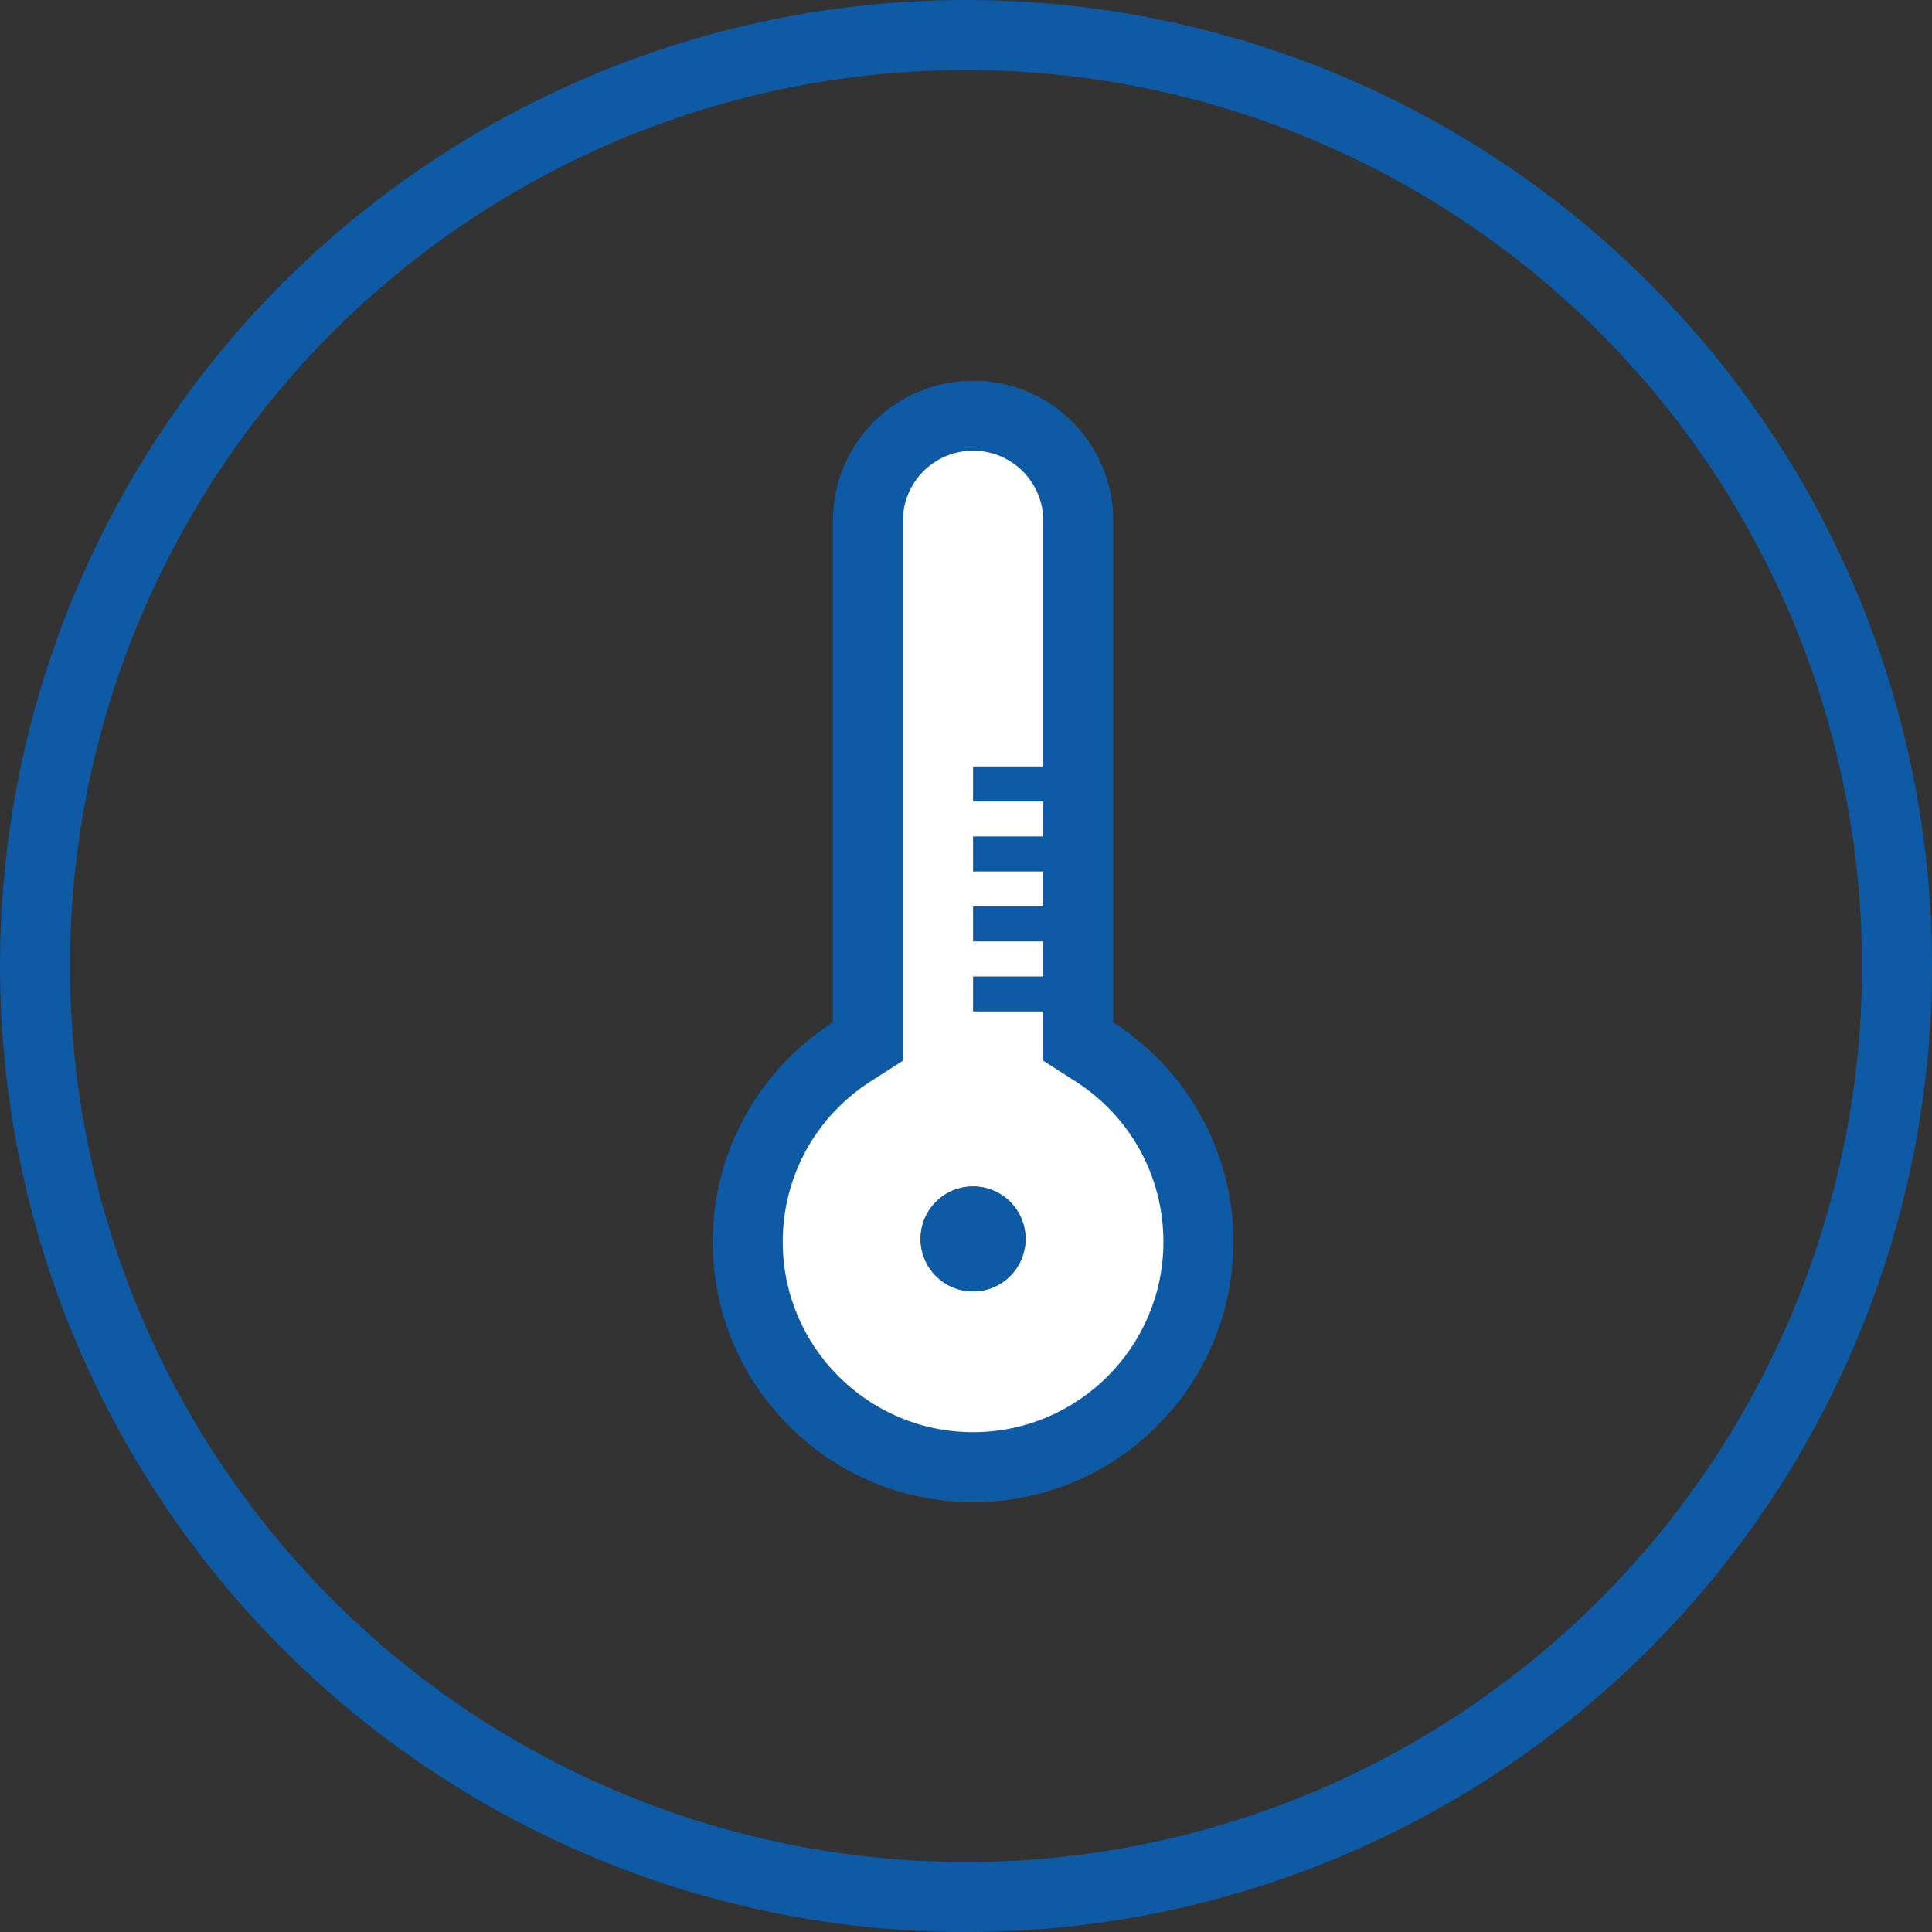
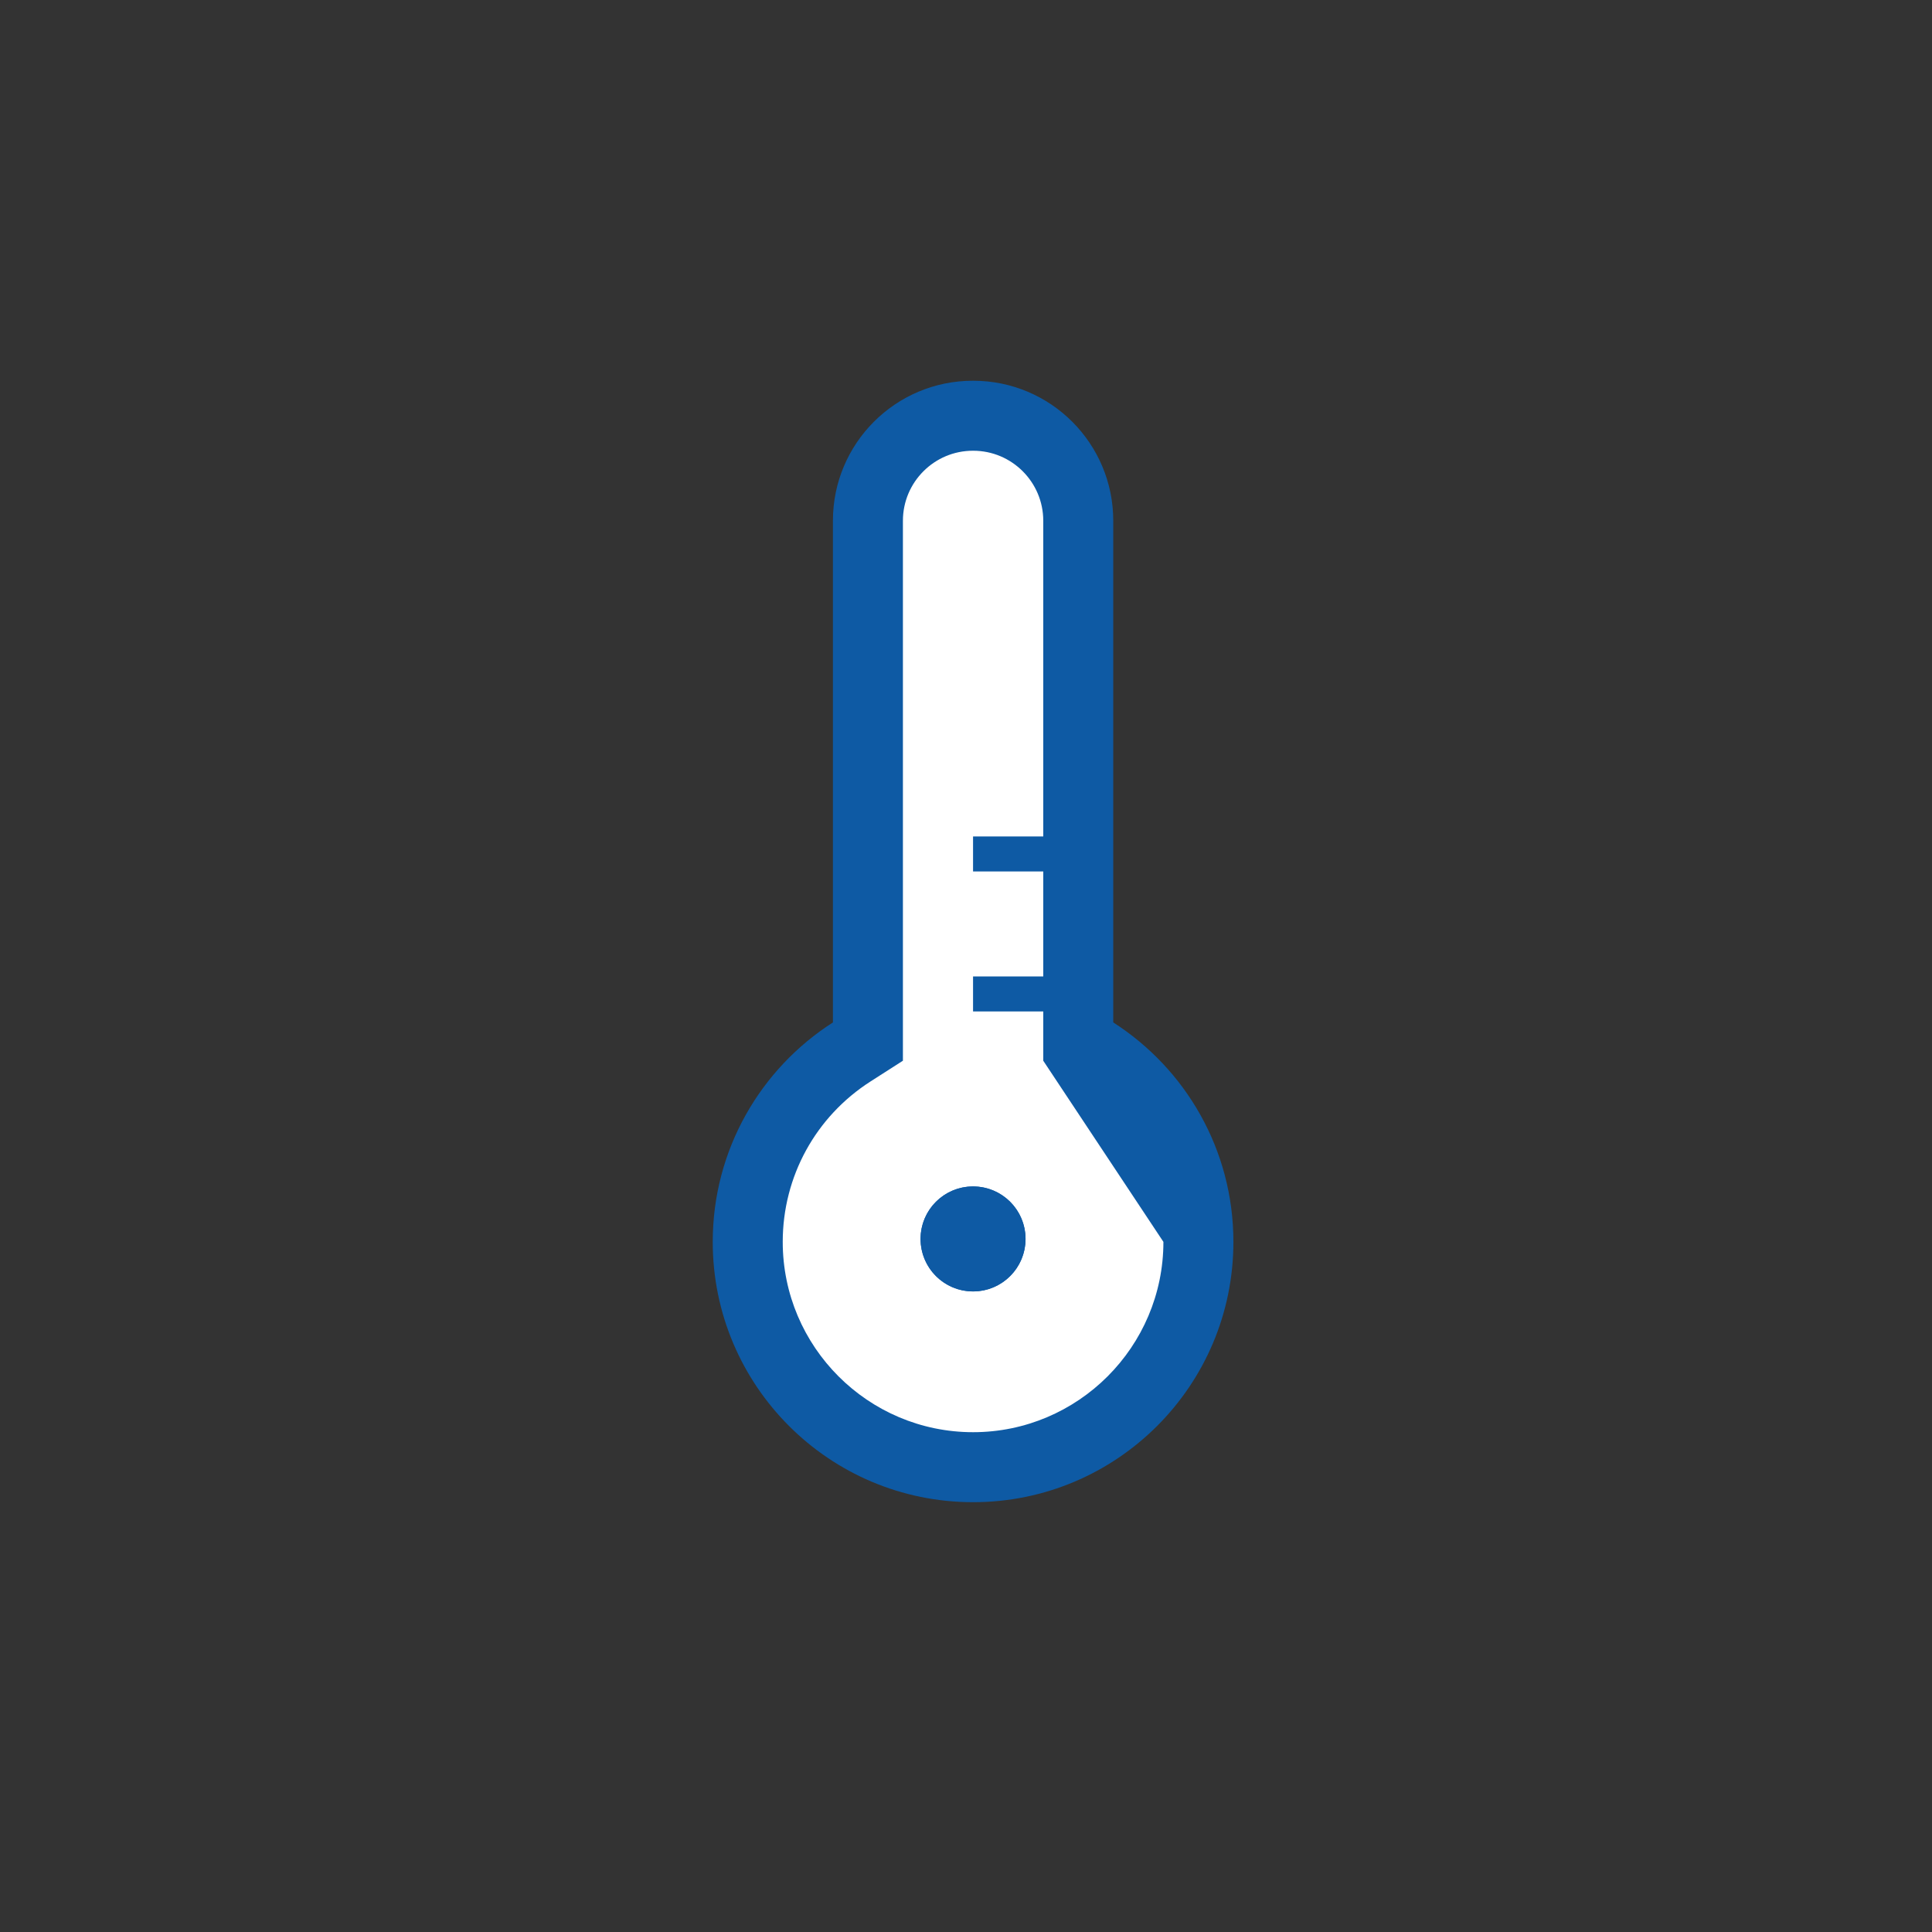
<svg xmlns="http://www.w3.org/2000/svg" viewBox="0 0 55.203 55.203">
  <rect x="0" y="0" width="55.203" height="55.203" fill="#333333" stroke="none" />
  <defs>
    <style>
      .cls-1, .cls-3, .cls-6 {
        fill: none;
      }

      .cls-1, .cls-3, .cls-4 {
        stroke: #0e5aa4;
      }

      .cls-1 {
        stroke-width: 2px;
      }

      .cls-2 {
        fill: #fff;
      }

      .cls-4, .cls-7 {
        fill: #0e5aa4;
      }

      .cls-4 {
        stroke-width: 0.6px;
      }

      .cls-5, .cls-7 {
        stroke: none;
      }
    </style>
  </defs>
  <g id="Group_8" data-name="Group 8" transform="translate(-1730.697 -1197.1)">
    <g id="Ellipse_1" data-name="Ellipse 1" class="cls-1" transform="translate(1730.697 1197.1)">
      <circle class="cls-5" cx="27.602" cy="27.602" r="27.602" />
-       <circle class="cls-6" cx="27.602" cy="27.602" r="26.602" />
    </g>
    <g id="Union_3" data-name="Union 3" class="cls-2" transform="translate(1445.062 1075.979)">
      <path class="cls-5" d="M 313.439 163.043 C 309.888 163.043 307 160.155 307 156.605 C 307 154.398 308.111 152.369 309.973 151.177 L 310.434 150.882 L 310.434 150.335 L 310.434 136 C 310.434 134.346 311.779 133 313.433 133 L 313.444 133 C 315.098 133 316.444 134.346 316.444 136 L 316.444 150.335 L 316.444 150.882 L 316.904 151.177 C 318.766 152.369 319.877 154.398 319.877 156.605 C 319.877 160.155 316.989 163.043 313.439 163.043 Z" />
-       <path class="cls-7" d="M 313.439 162.043 C 316.437 162.043 318.877 159.603 318.877 156.605 C 318.877 154.74 317.938 153.026 316.365 152.019 L 315.444 151.429 L 315.444 150.335 L 315.444 136 C 315.444 134.897 314.547 134 313.444 134 L 313.433 134 C 312.331 134 311.434 134.897 311.434 136 L 311.434 150.335 L 311.434 151.429 L 310.512 152.019 C 308.939 153.026 308 154.74 308 156.605 C 308 159.603 310.44 162.043 313.439 162.043 M 313.439 164.043 C 309.33 164.043 306 160.712 306 156.605 C 306 153.971 307.369 151.657 309.434 150.335 L 309.434 136 C 309.434 133.79 311.224 132 313.433 132 L 313.444 132 C 315.653 132 317.444 133.79 317.444 136 L 317.444 150.335 C 319.508 151.657 320.877 153.971 320.877 156.605 C 320.877 160.712 317.547 164.043 313.439 164.043 Z" />
+       <path class="cls-7" d="M 313.439 162.043 C 316.437 162.043 318.877 159.603 318.877 156.605 L 315.444 151.429 L 315.444 150.335 L 315.444 136 C 315.444 134.897 314.547 134 313.444 134 L 313.433 134 C 312.331 134 311.434 134.897 311.434 136 L 311.434 150.335 L 311.434 151.429 L 310.512 152.019 C 308.939 153.026 308 154.74 308 156.605 C 308 159.603 310.44 162.043 313.439 162.043 M 313.439 164.043 C 309.33 164.043 306 160.712 306 156.605 C 306 153.971 307.369 151.657 309.434 150.335 L 309.434 136 C 309.434 133.79 311.224 132 313.433 132 L 313.444 132 C 315.653 132 317.444 133.79 317.444 136 L 317.444 150.335 C 319.508 151.657 320.877 153.971 320.877 156.605 C 320.877 160.712 317.547 164.043 313.439 164.043 Z" />
    </g>
    <line id="Line_8" data-name="Line 8" class="cls-3" x2="3" transform="translate(1758.5 1225.5)" />
-     <line id="Line_9" data-name="Line 9" class="cls-3" x2="3" transform="translate(1758.5 1223.5)" />
    <line id="Line_10" data-name="Line 10" class="cls-3" x2="3" transform="translate(1758.5 1221.5)" />
-     <line id="Line_11" data-name="Line 11" class="cls-3" x2="3" transform="translate(1758.5 1219.5)" />
    <g id="Ellipse_30" data-name="Ellipse 30" class="cls-4" transform="translate(1757 1231)">
      <circle class="cls-5" cx="1.5" cy="1.5" r="1.5" />
      <circle class="cls-6" cx="1.5" cy="1.5" r="1.2" />
    </g>
  </g>
</svg>